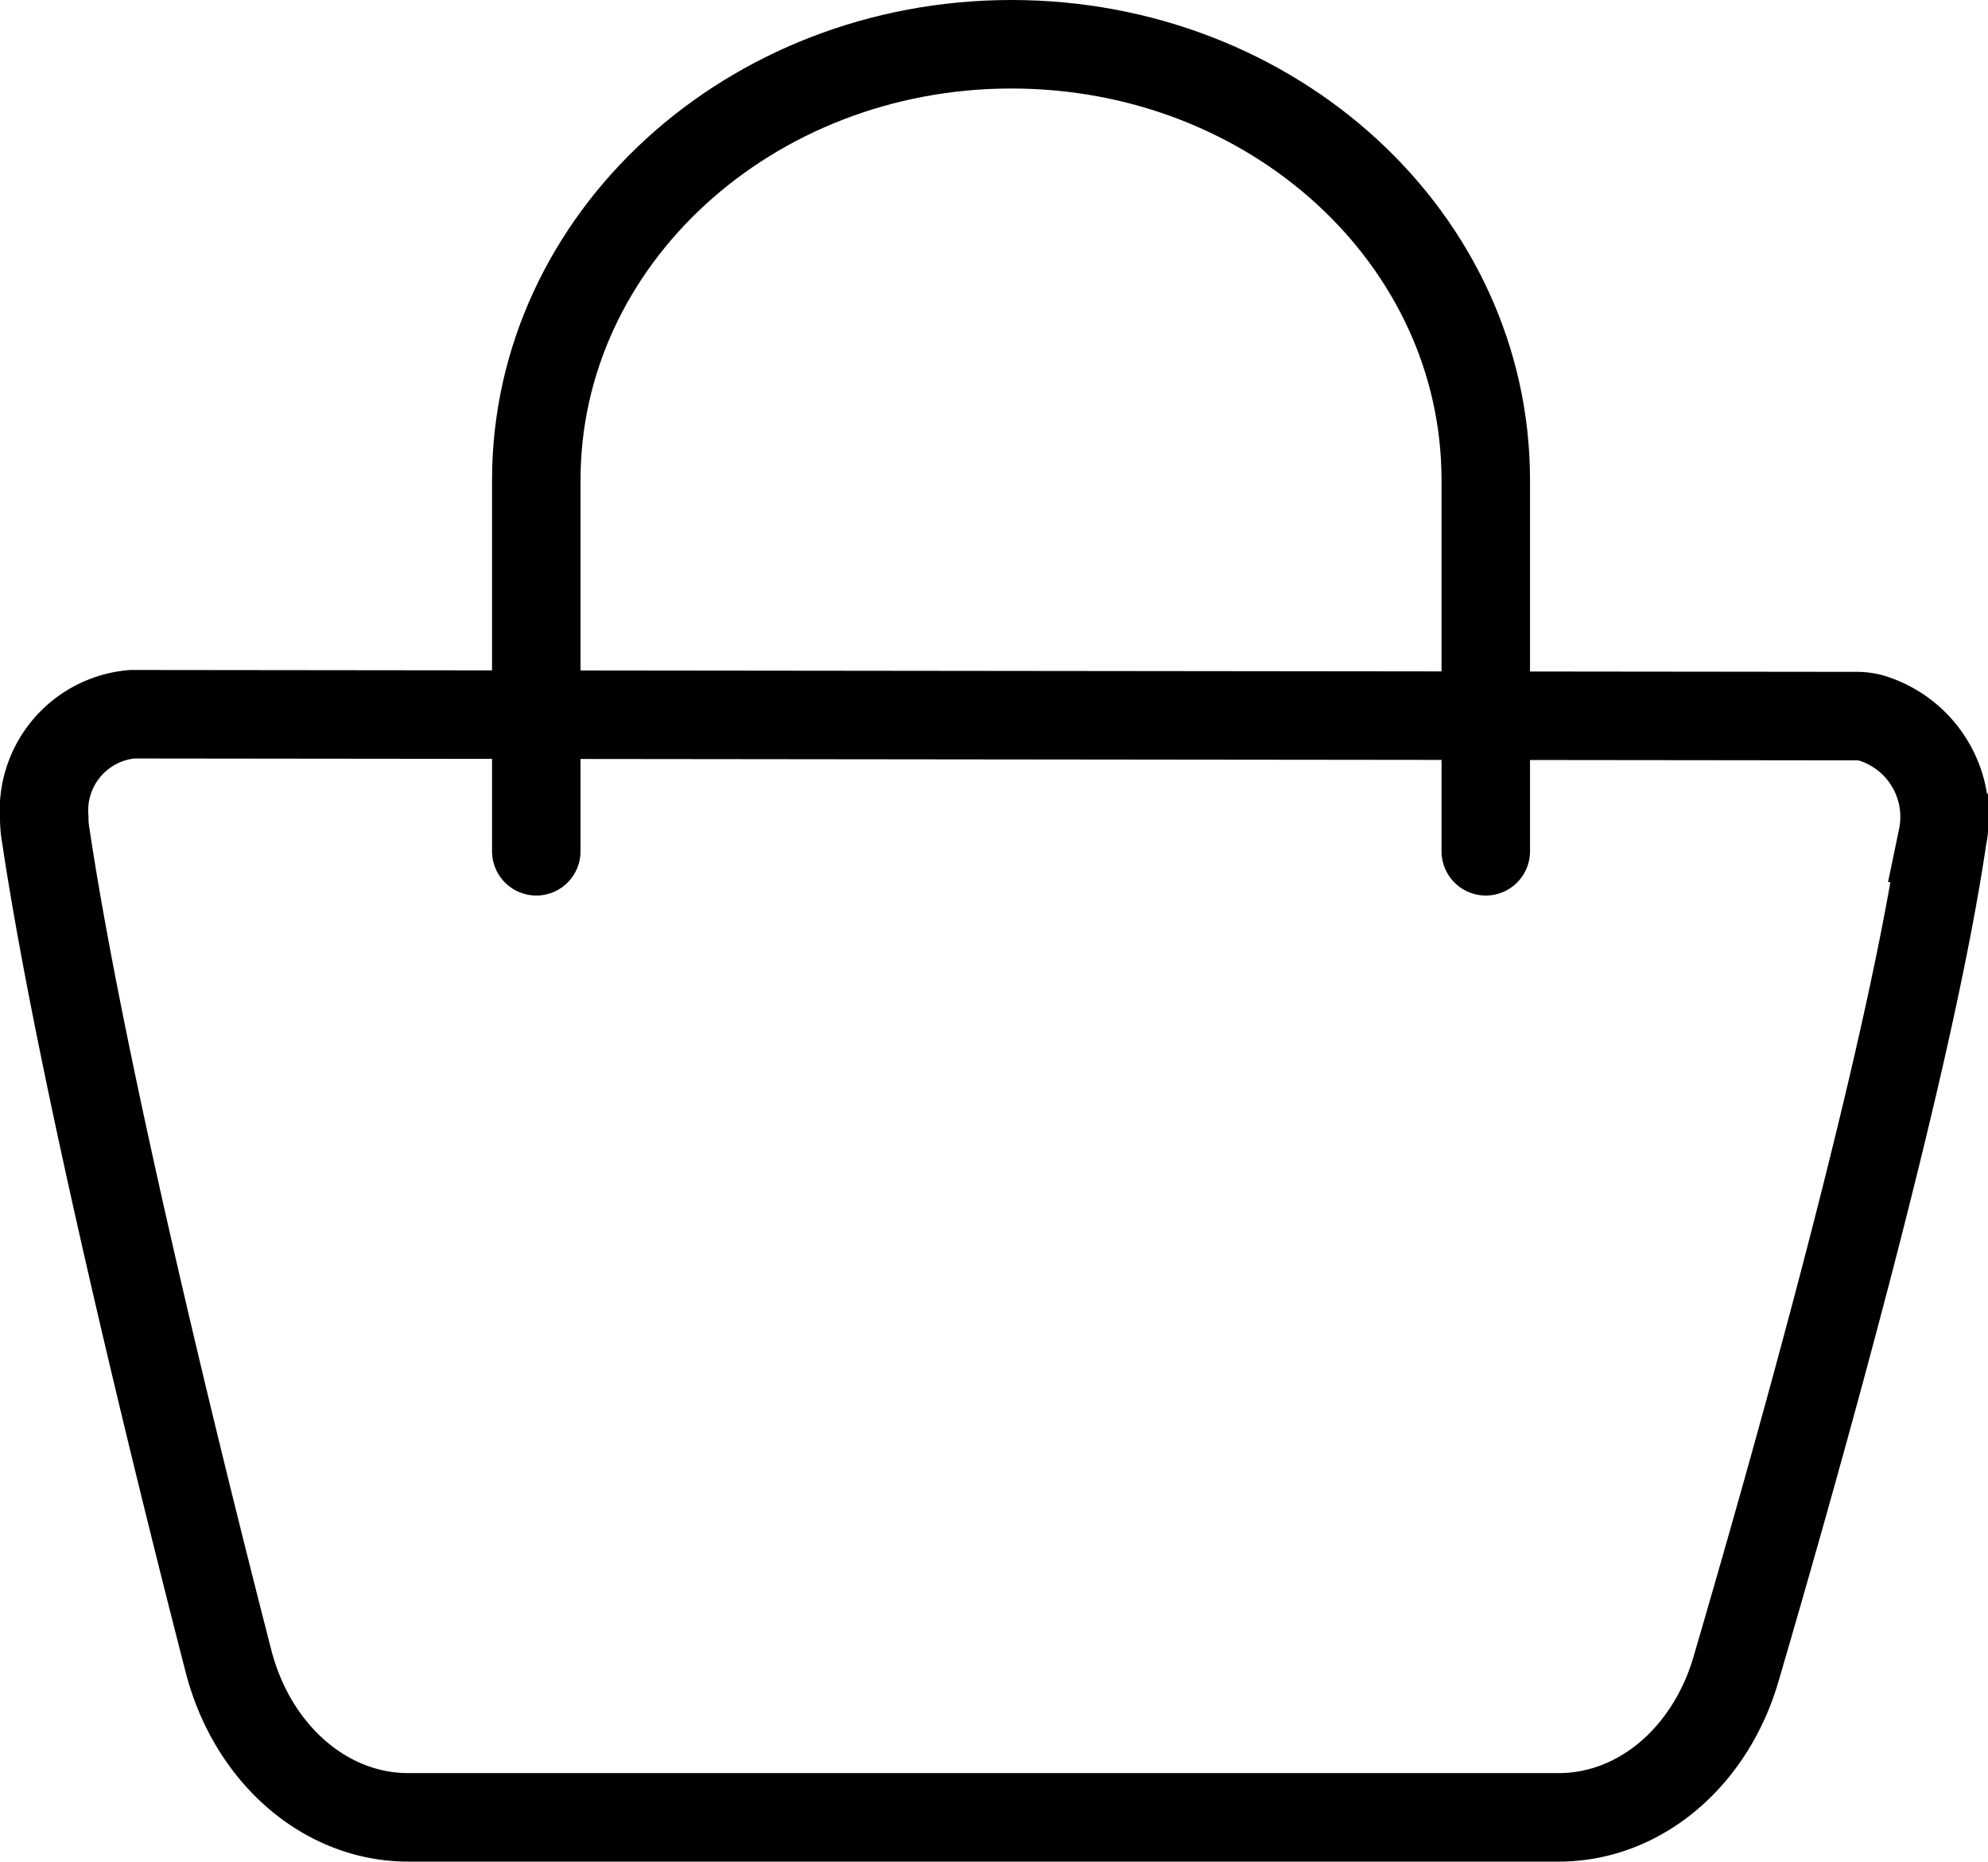
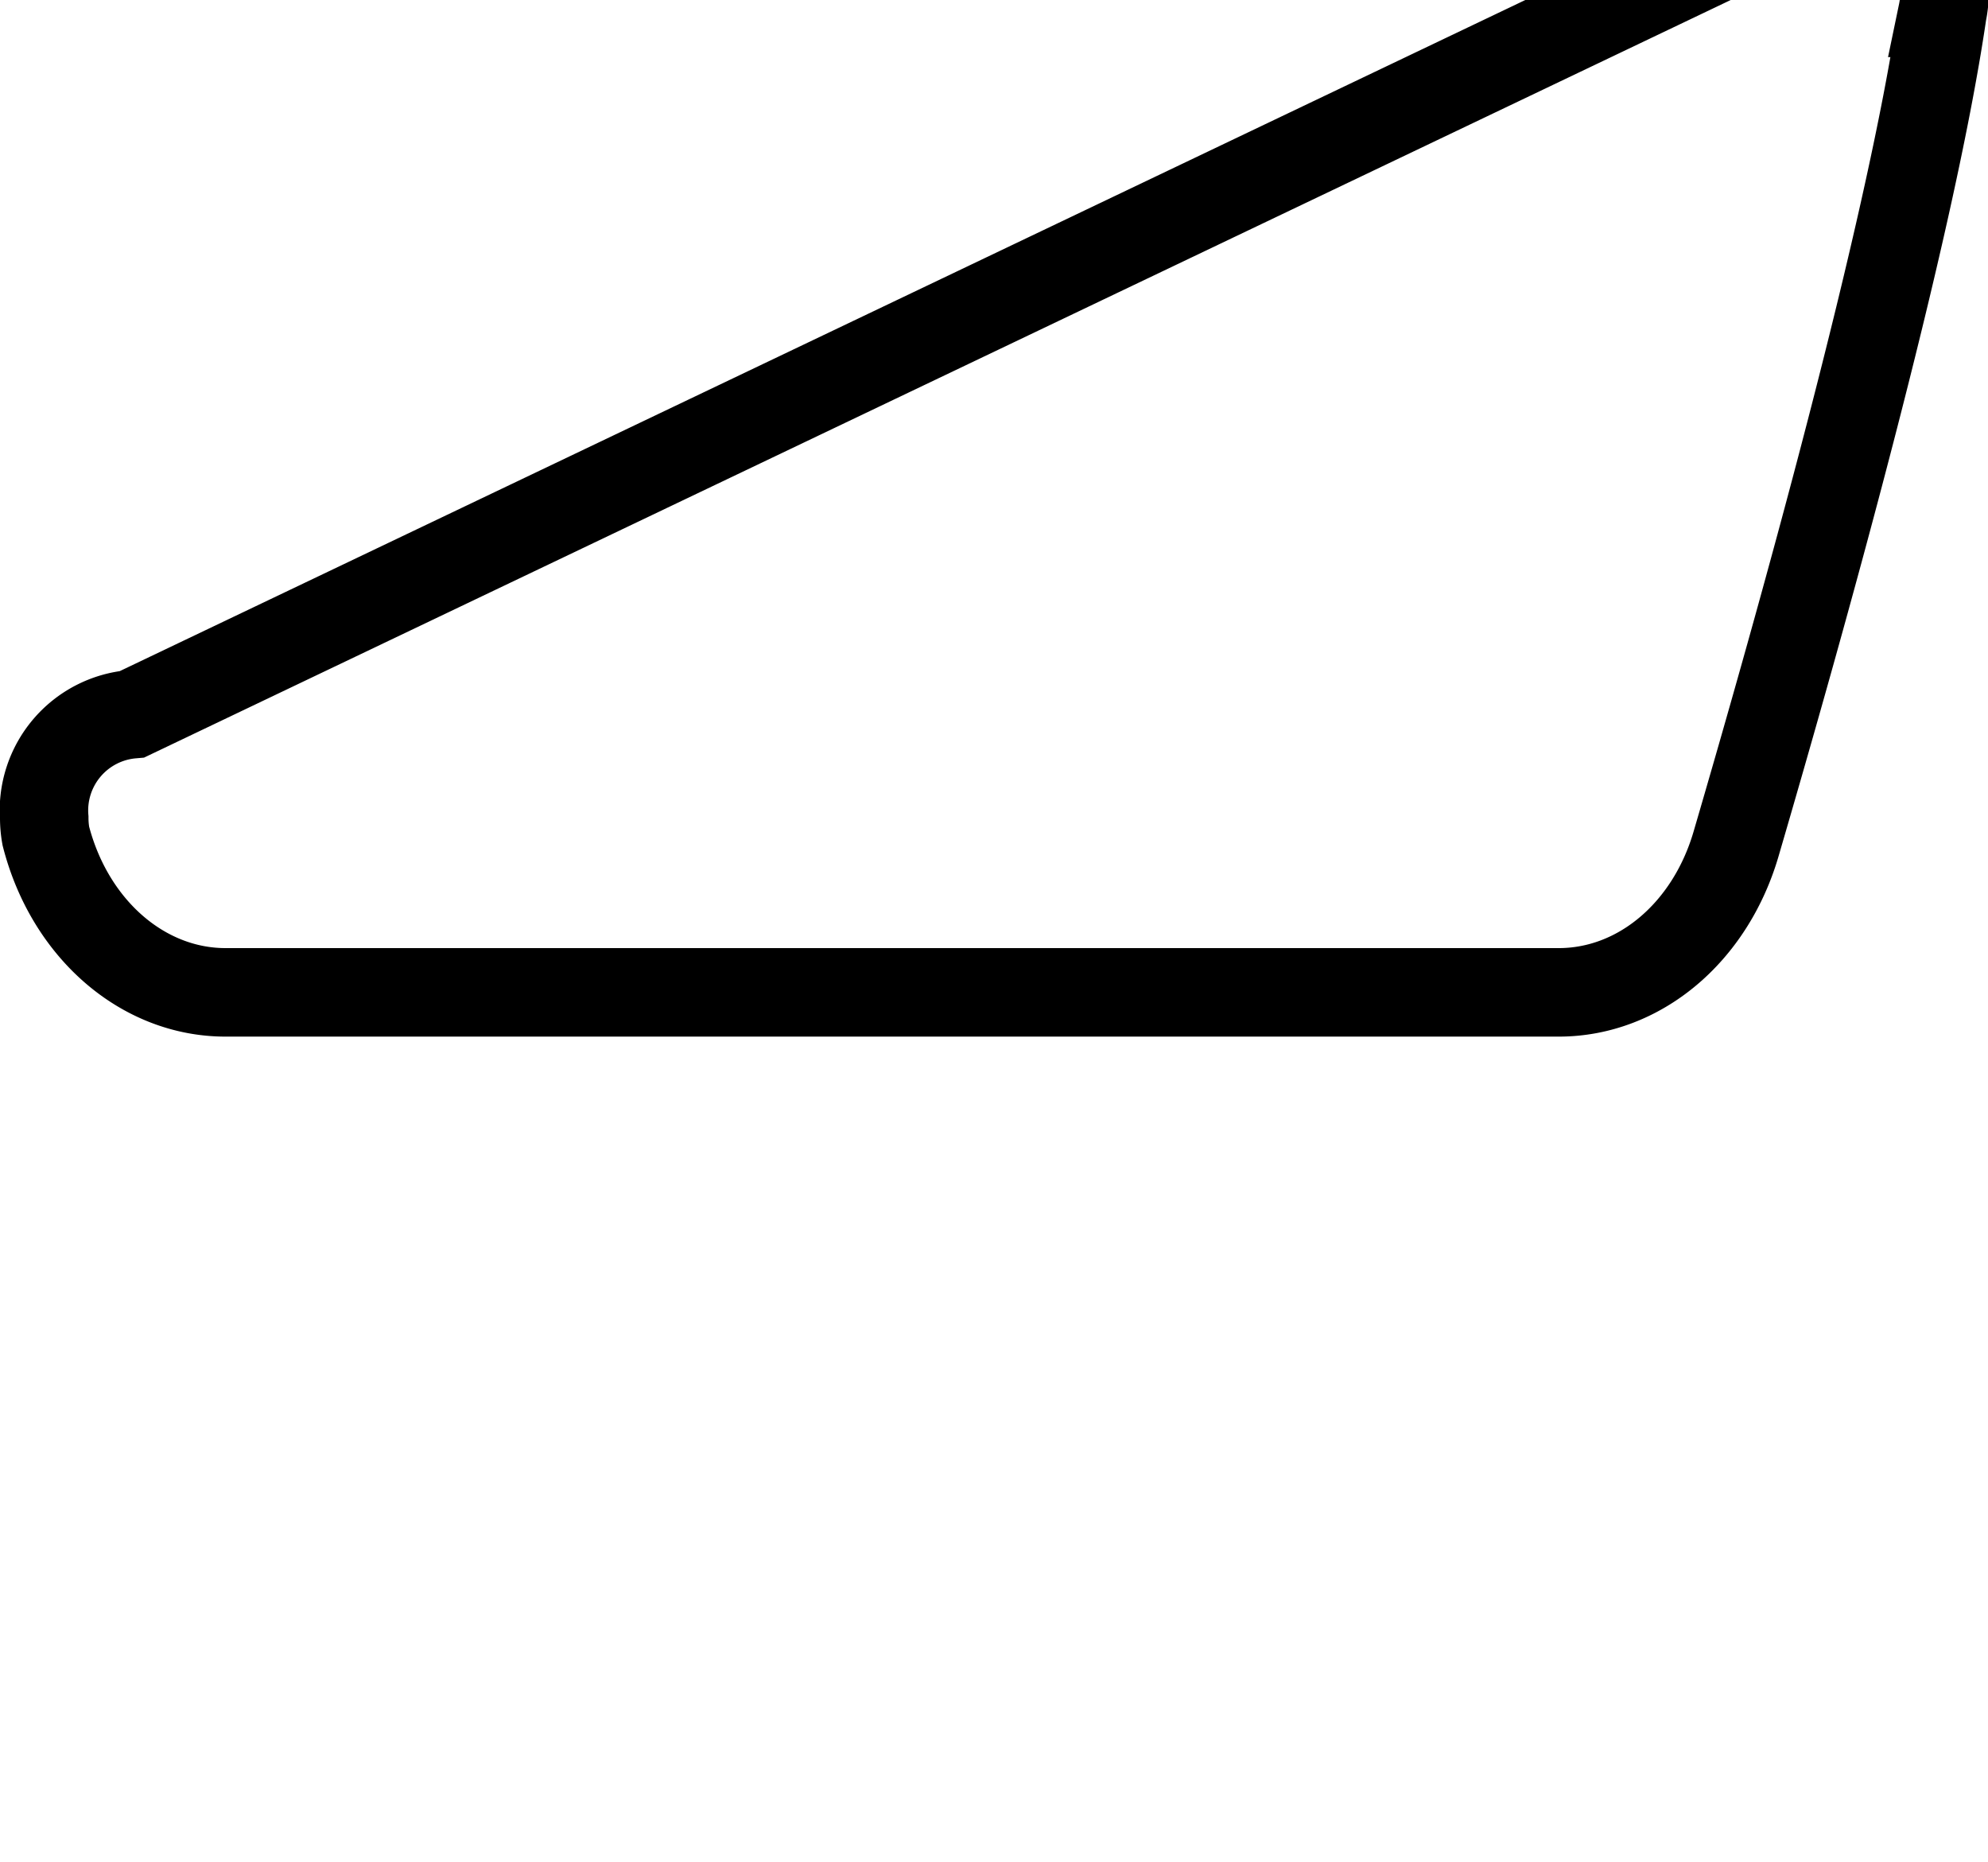
<svg xmlns="http://www.w3.org/2000/svg" viewBox="0 0 74.14 69.41">
  <defs>
    <style>.cls-1,.cls-2{fill:none;stroke:#000;stroke-miterlimit:10;stroke-width:3.3px;}.cls-1{stroke-linecap:round;}</style>
  </defs>
  <g id="Layer_2" data-name="Layer 2">
    <g id="Layer_1-2" data-name="Layer 1">
      <g id="Layer_2-2" data-name="Layer 2">
        <g id="Layer_1-2-2" data-name="Layer 1-2">
          <g id="elements">
-             <path class="cls-1" d="M55.41,31.74V17.9c0-9-7.92-16.25-17.69-16.25S20,8.92,20,17.9V31.74" />
-             <path class="cls-2" d="M4.93,26.63A3.6,3.6,0,0,0,1.65,30.5h0a3.79,3.79,0,0,0,.06.67C3,39.79,6.48,54,8.52,61.93c.89,3.46,3.61,5.83,6.7,5.83H58.13c3,0,5.64-2.22,6.61-5.52,2.34-8,6.48-22.68,7.7-31a3.85,3.85,0,0,0-2.66-4.47h0a2.1,2.1,0,0,0-.56-.07Z" />
+             <path class="cls-2" d="M4.93,26.63A3.6,3.6,0,0,0,1.65,30.5h0a3.79,3.79,0,0,0,.06.67c.89,3.46,3.61,5.83,6.7,5.83H58.13c3,0,5.64-2.22,6.61-5.52,2.34-8,6.48-22.68,7.7-31a3.85,3.85,0,0,0-2.66-4.47h0a2.1,2.1,0,0,0-.56-.07Z" />
          </g>
        </g>
      </g>
    </g>
  </g>
</svg>